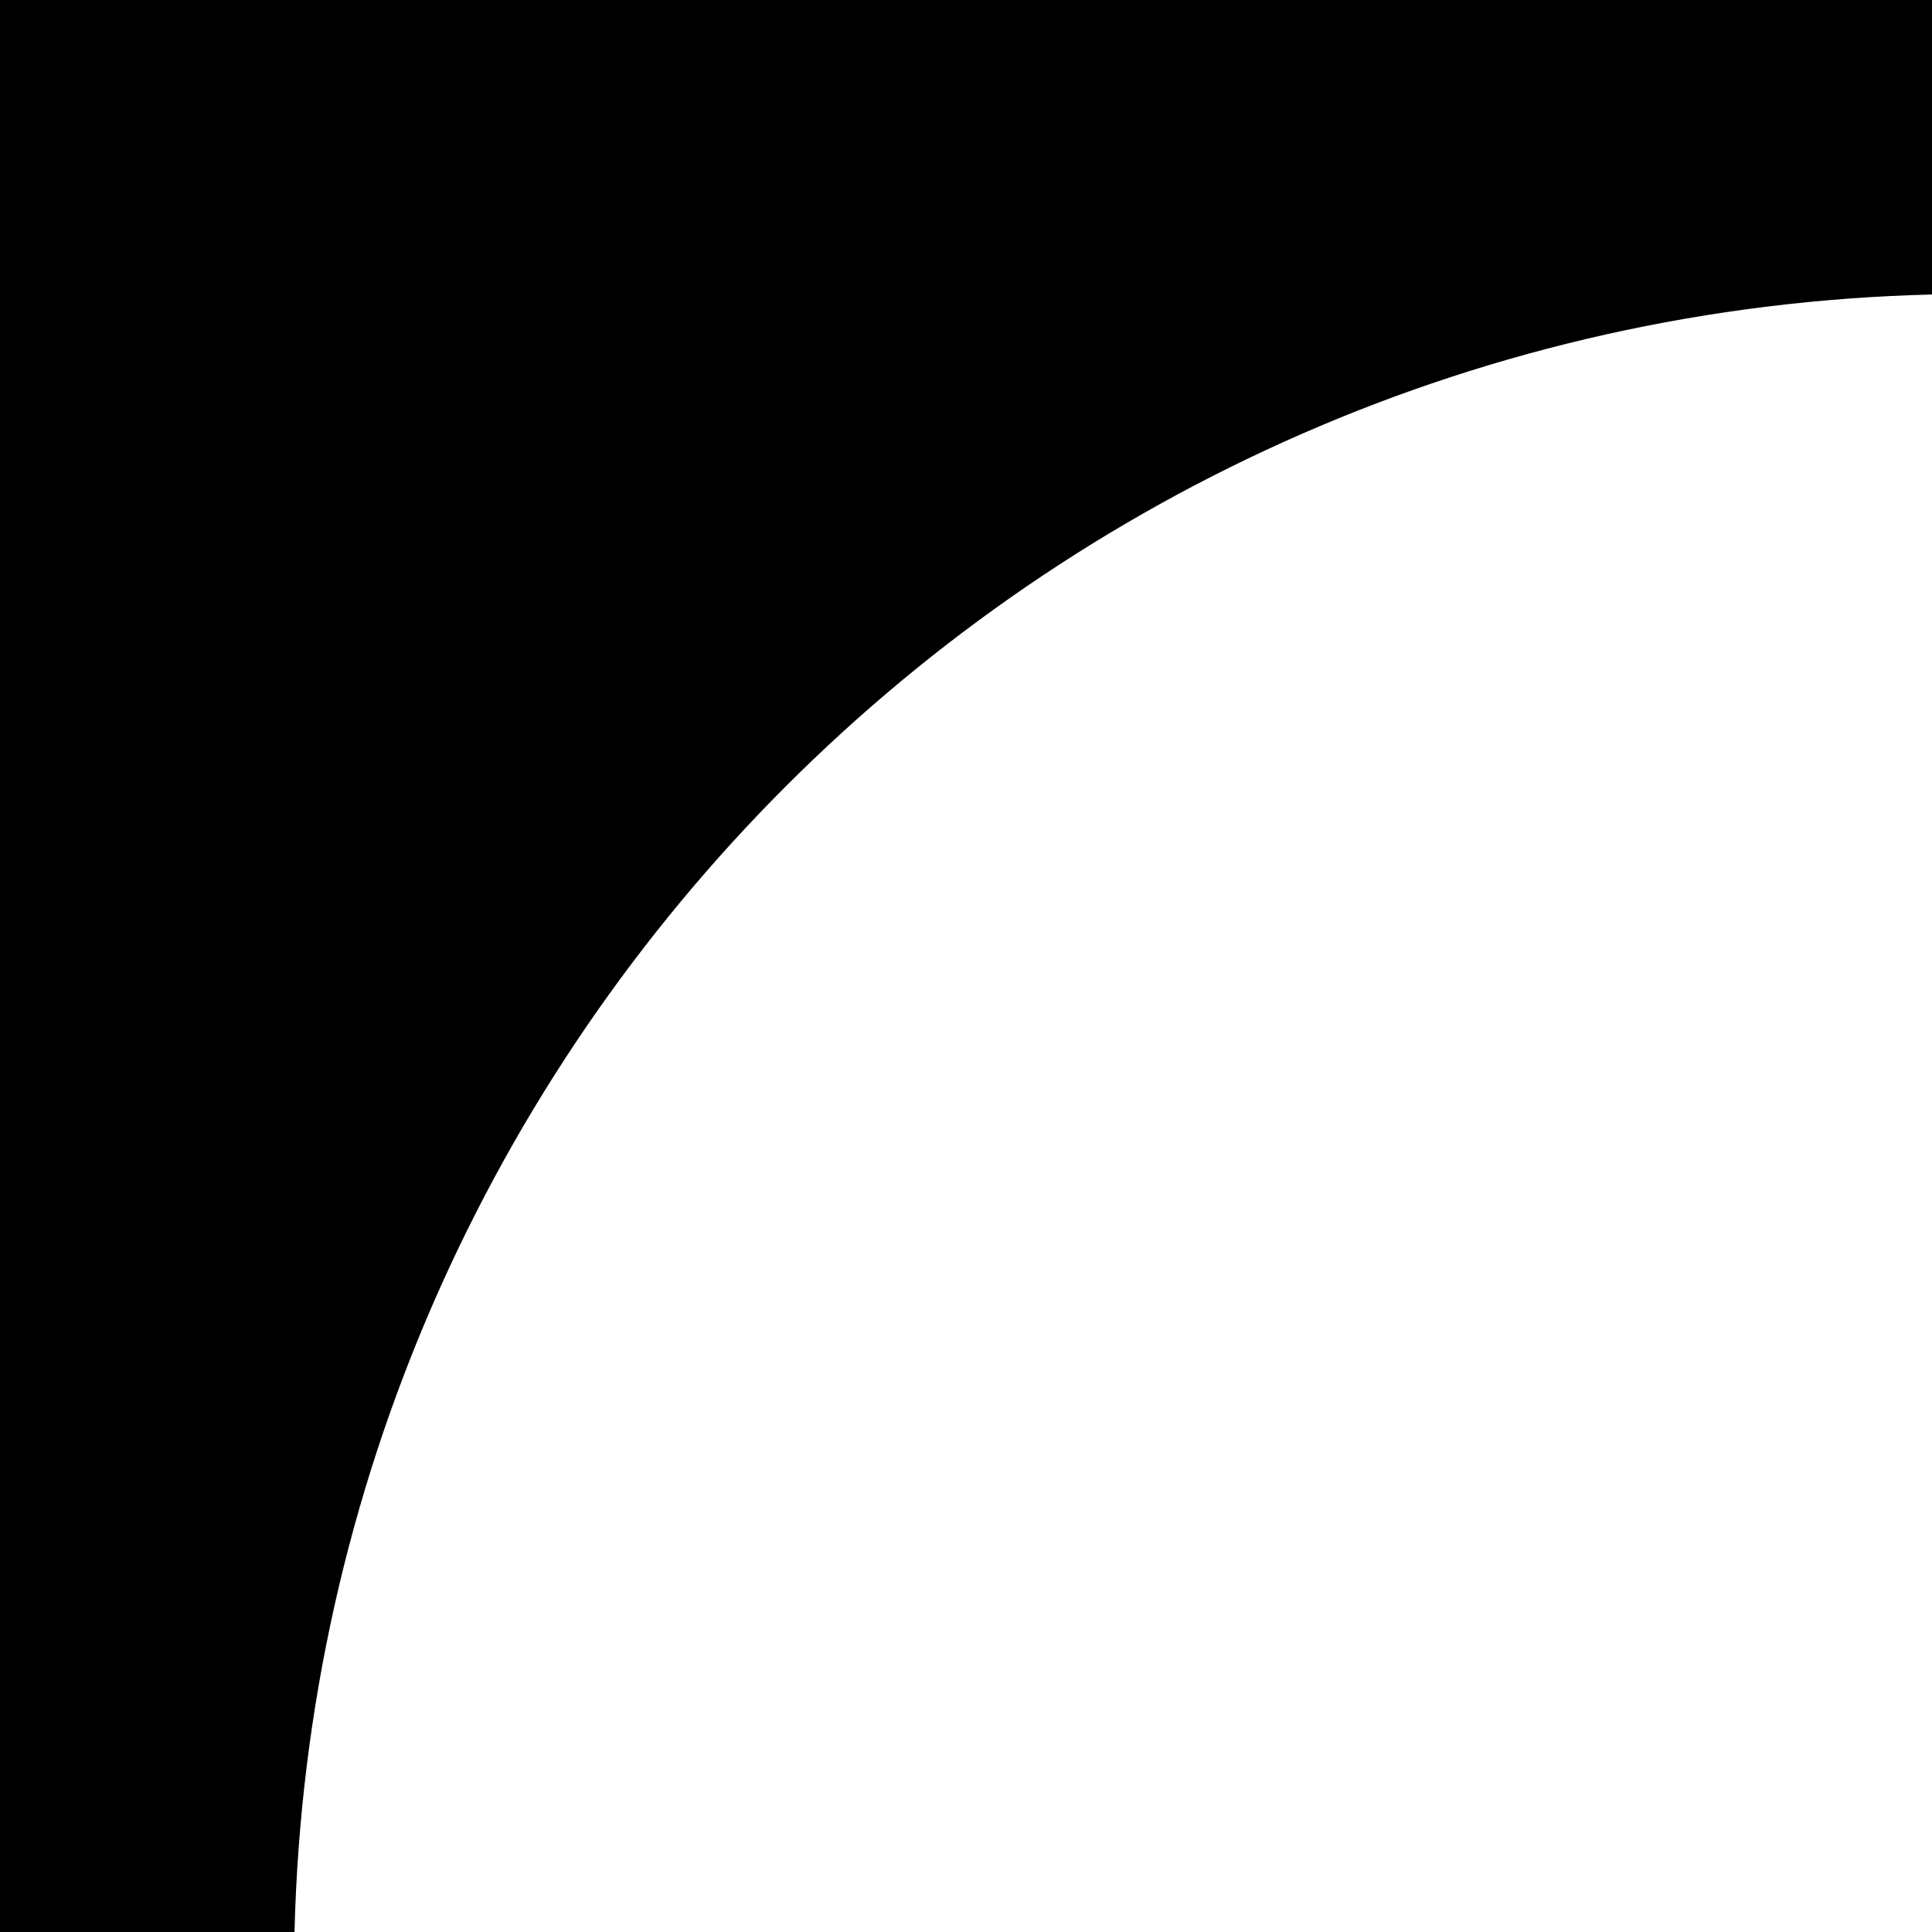
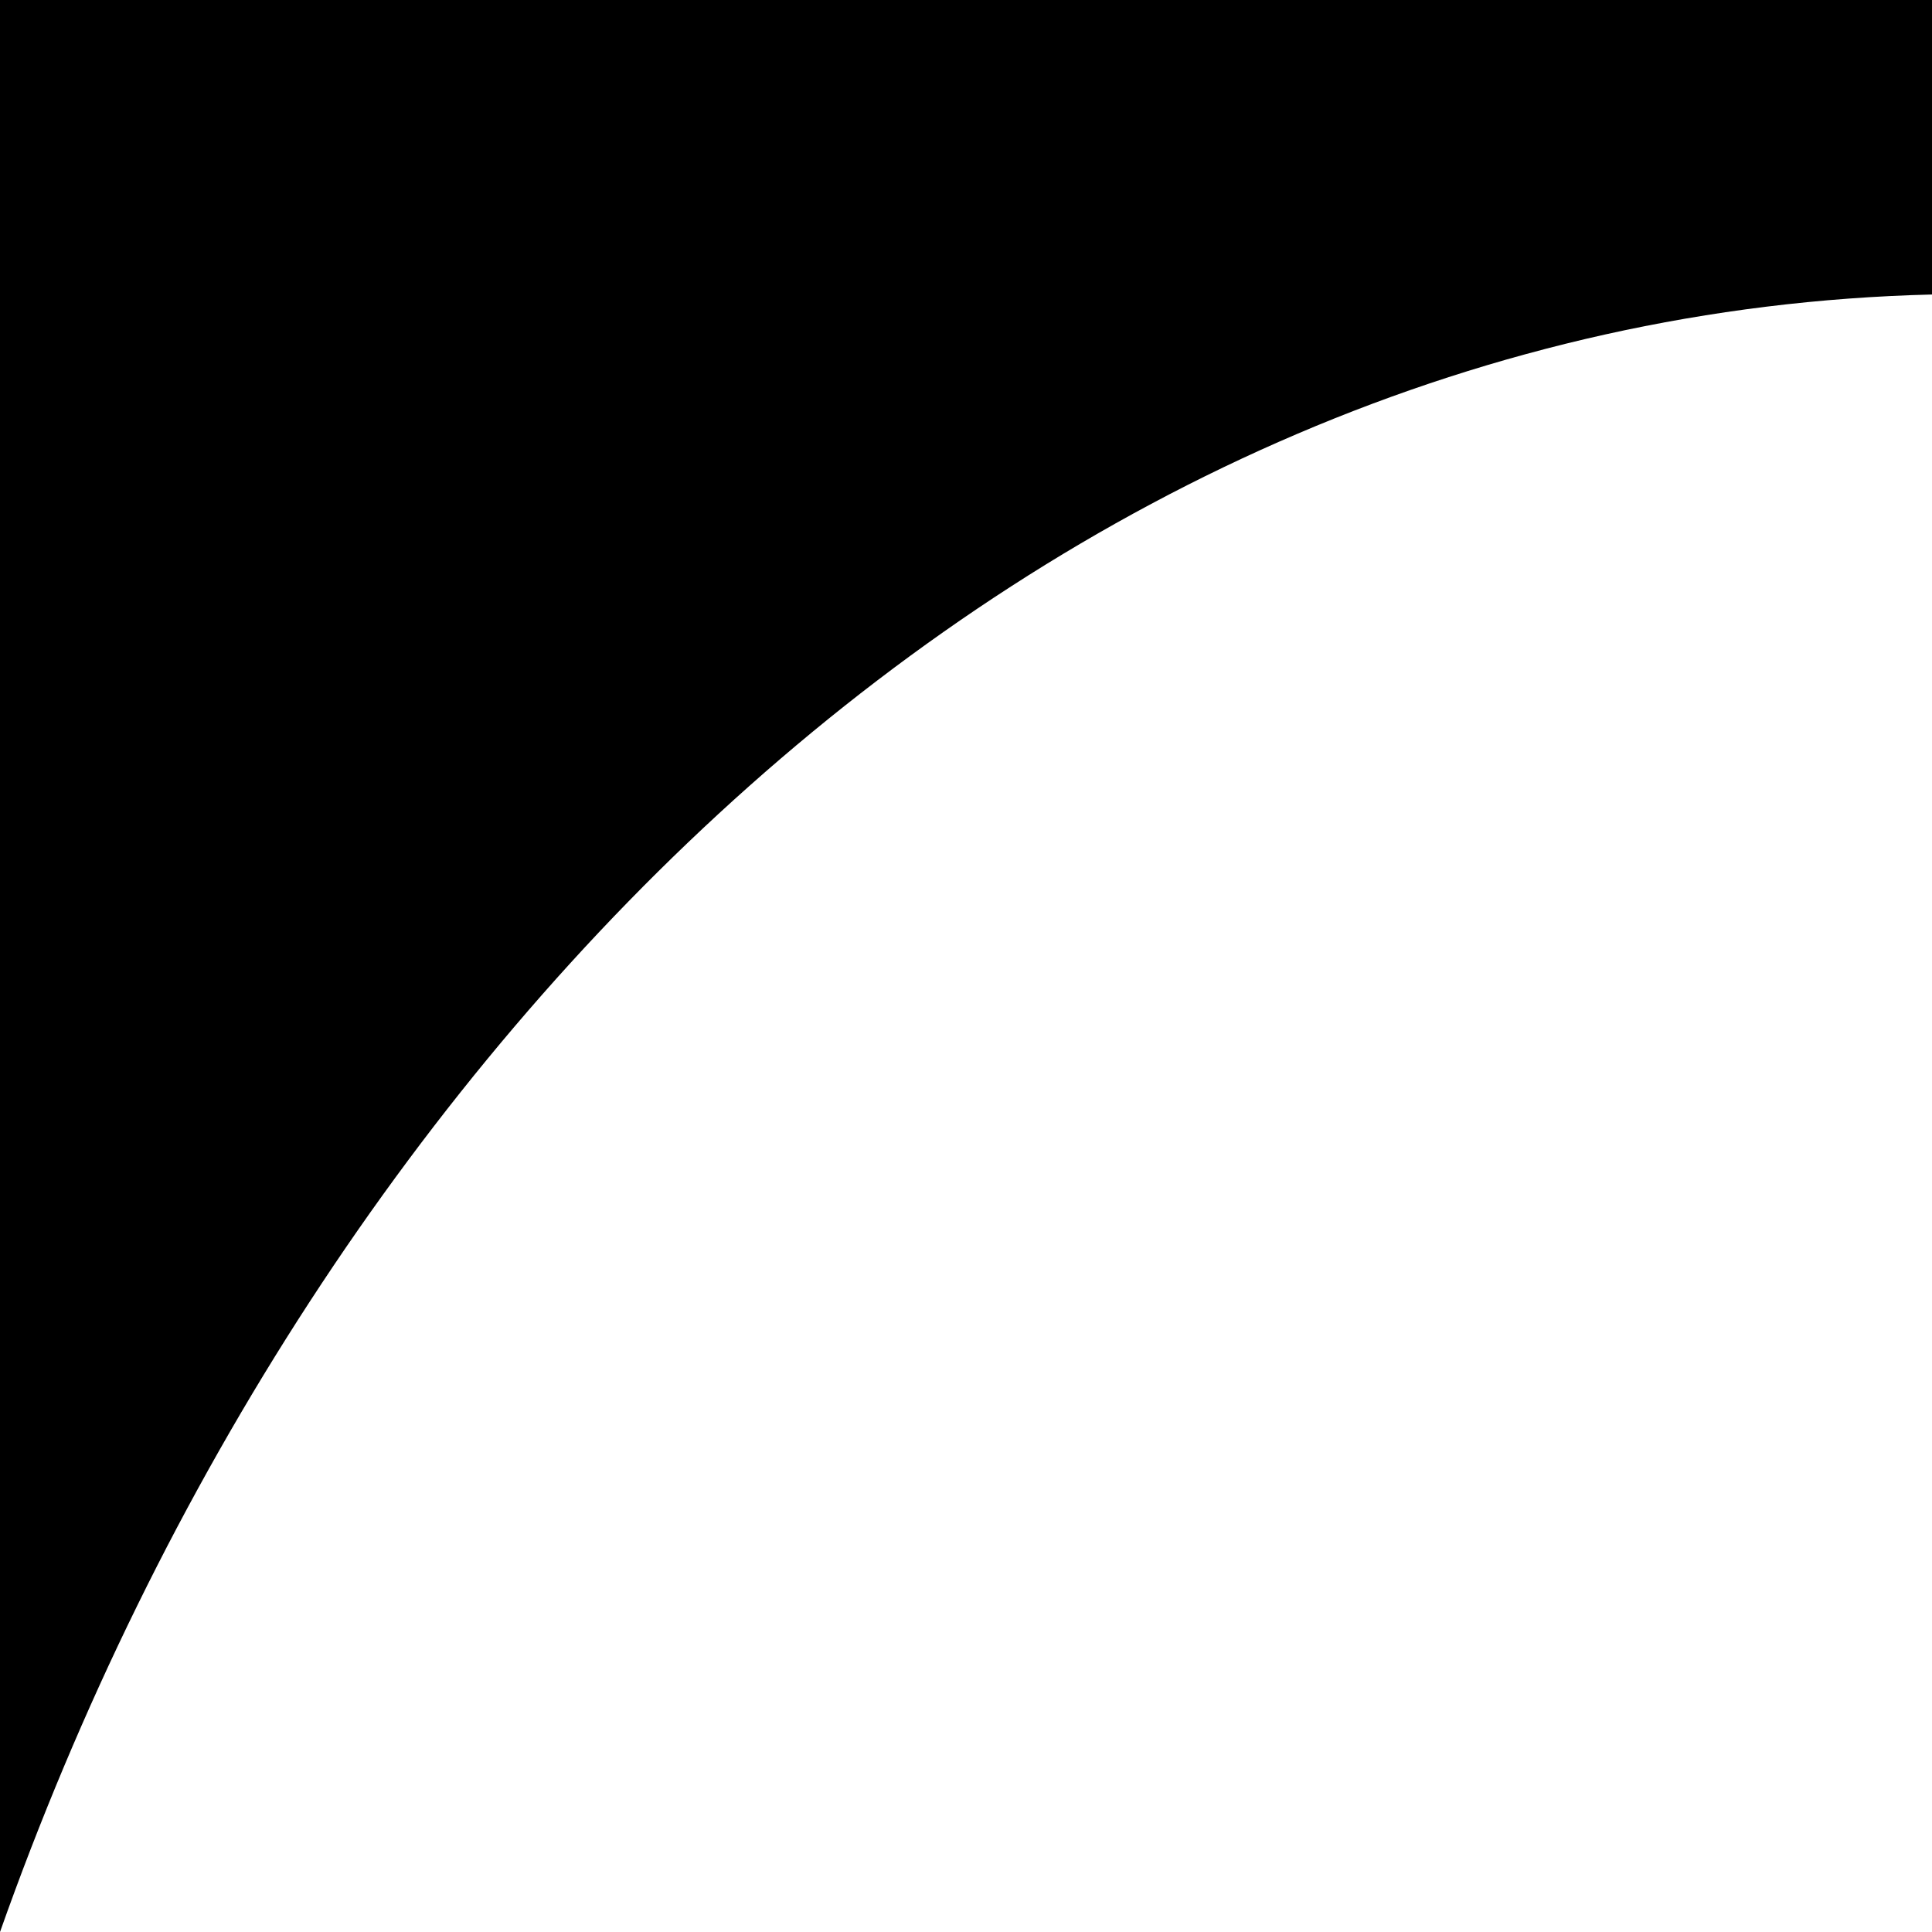
<svg xmlns="http://www.w3.org/2000/svg" width="46" height="46" viewBox="0 0 46 46" fill="none">
-   <path fill-rule="evenodd" clip-rule="evenodd" d="M46 0H0V46H7.012C7.535 24.703 24.703 7.535 46 7.012V0Z" fill="black" />
+   <path fill-rule="evenodd" clip-rule="evenodd" d="M46 0H0V46C7.535 24.703 24.703 7.535 46 7.012V0Z" fill="black" />
</svg>